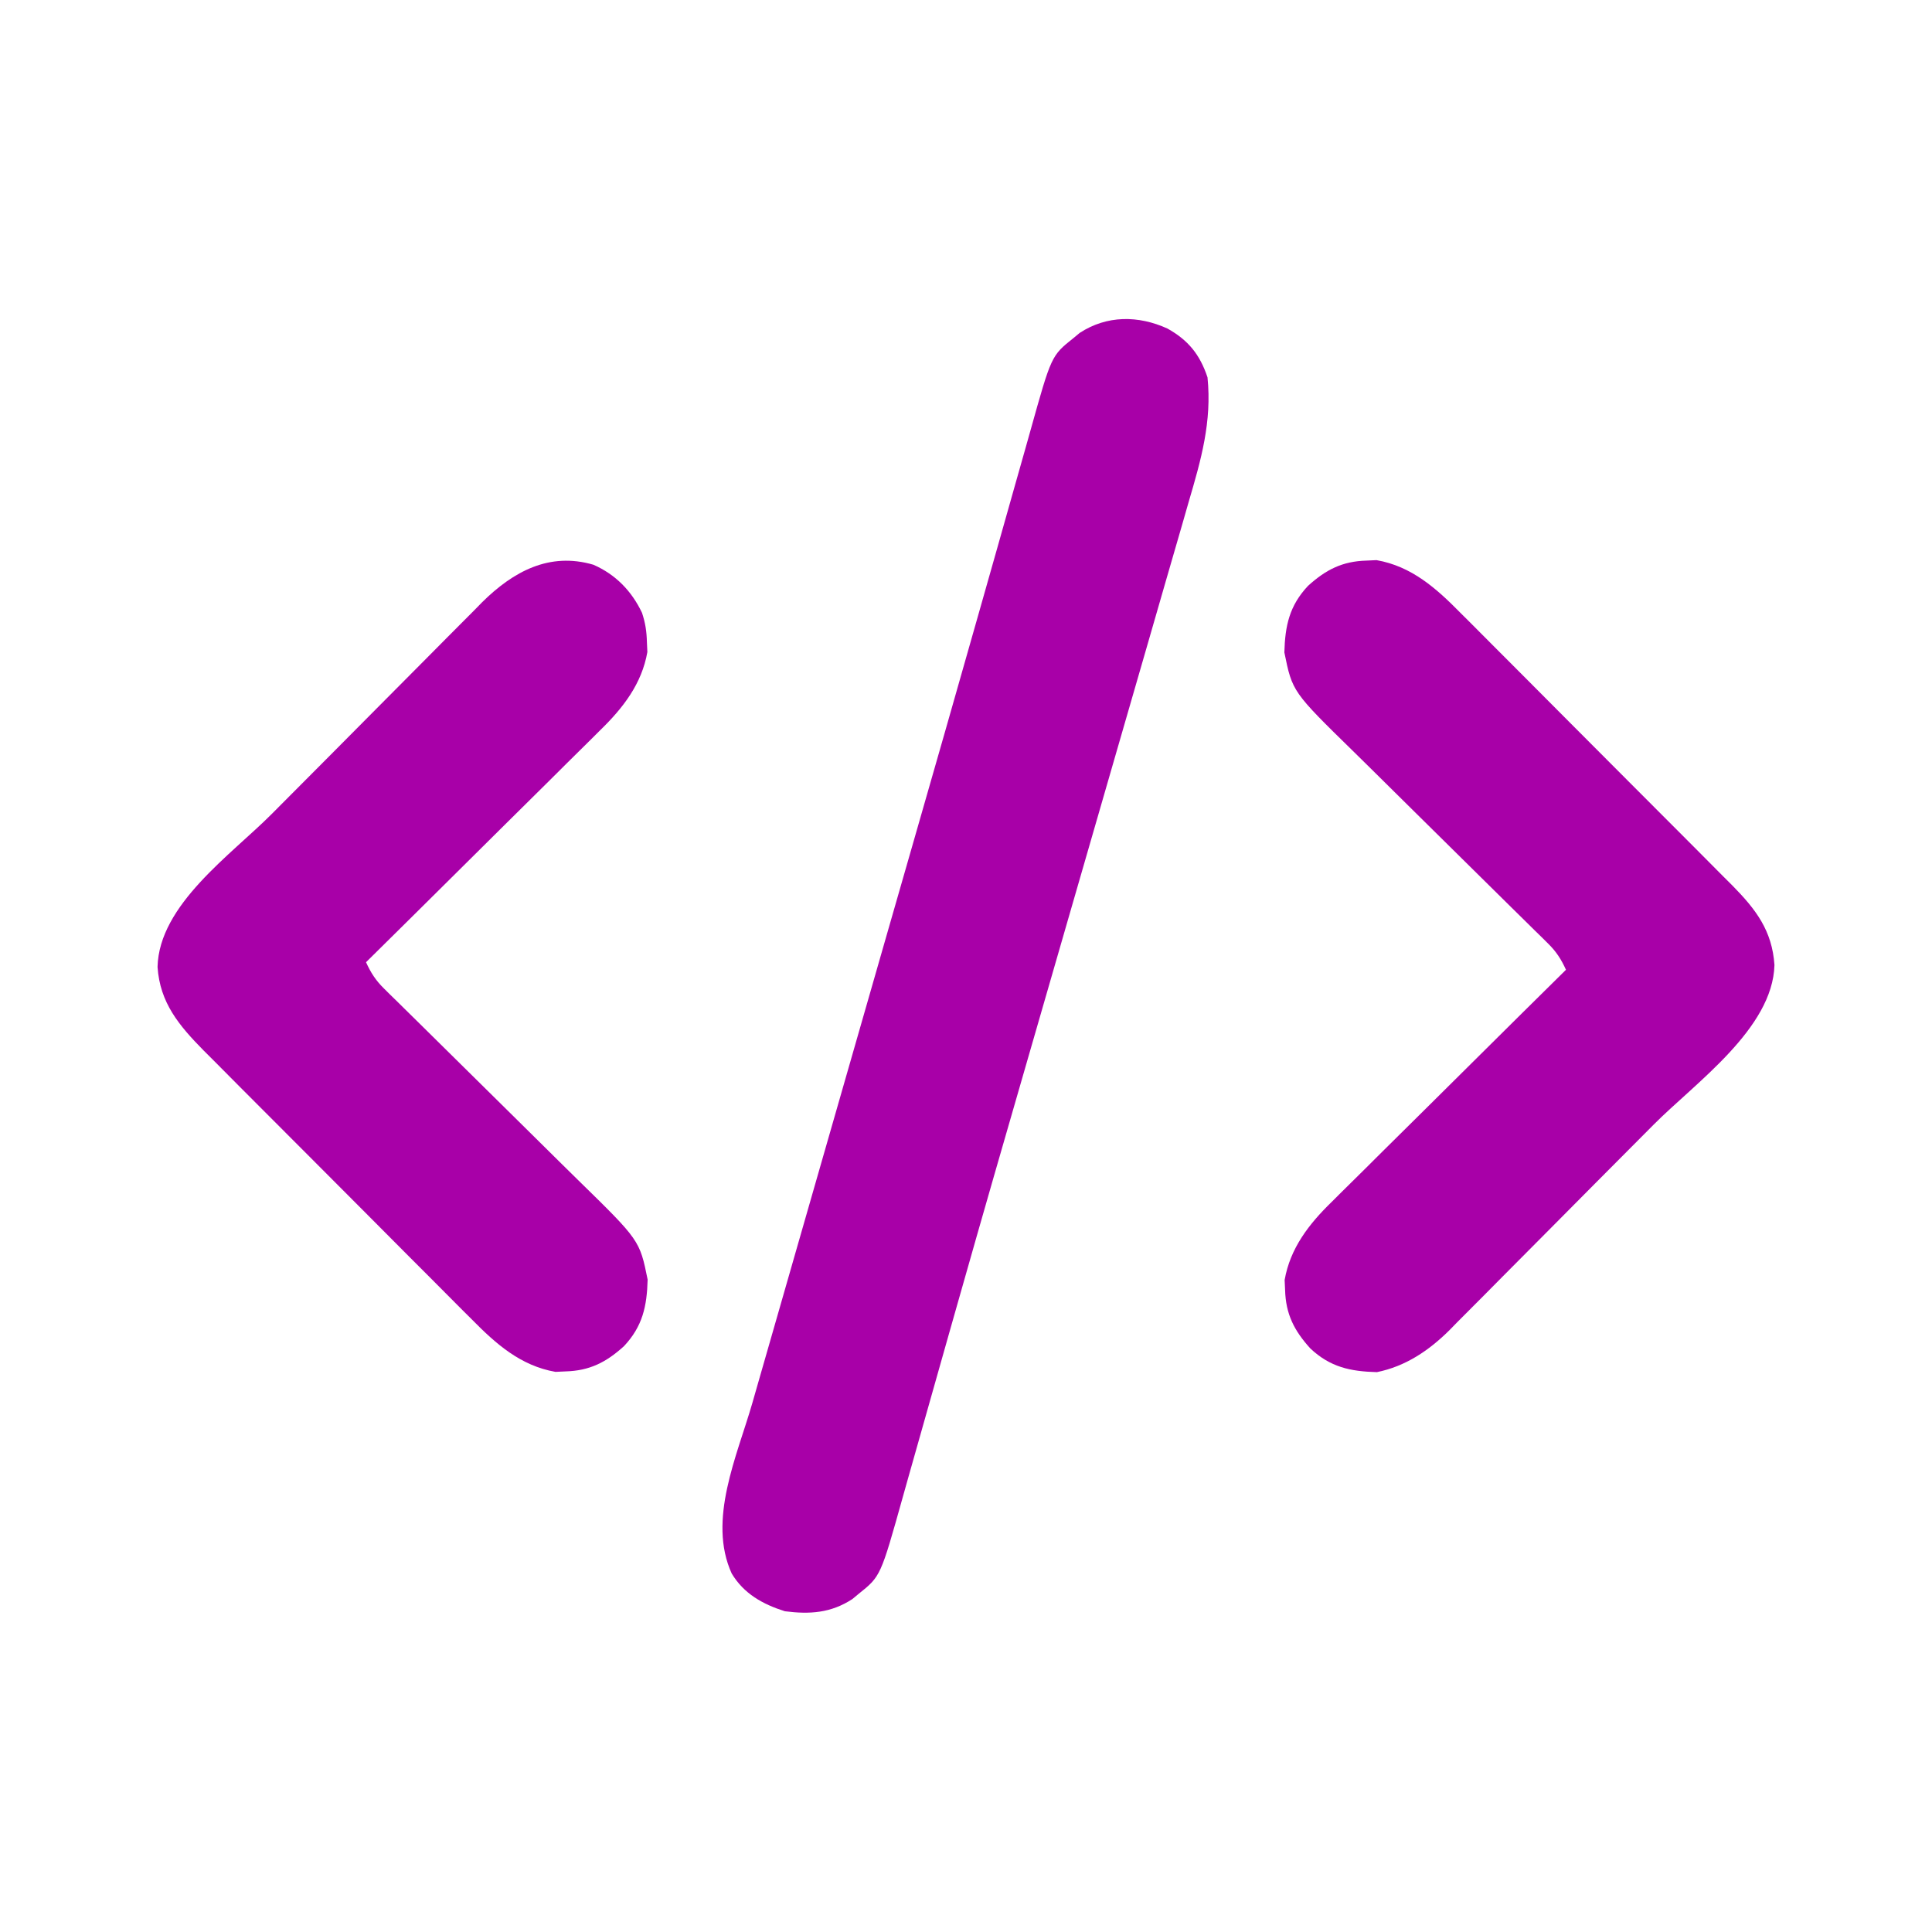
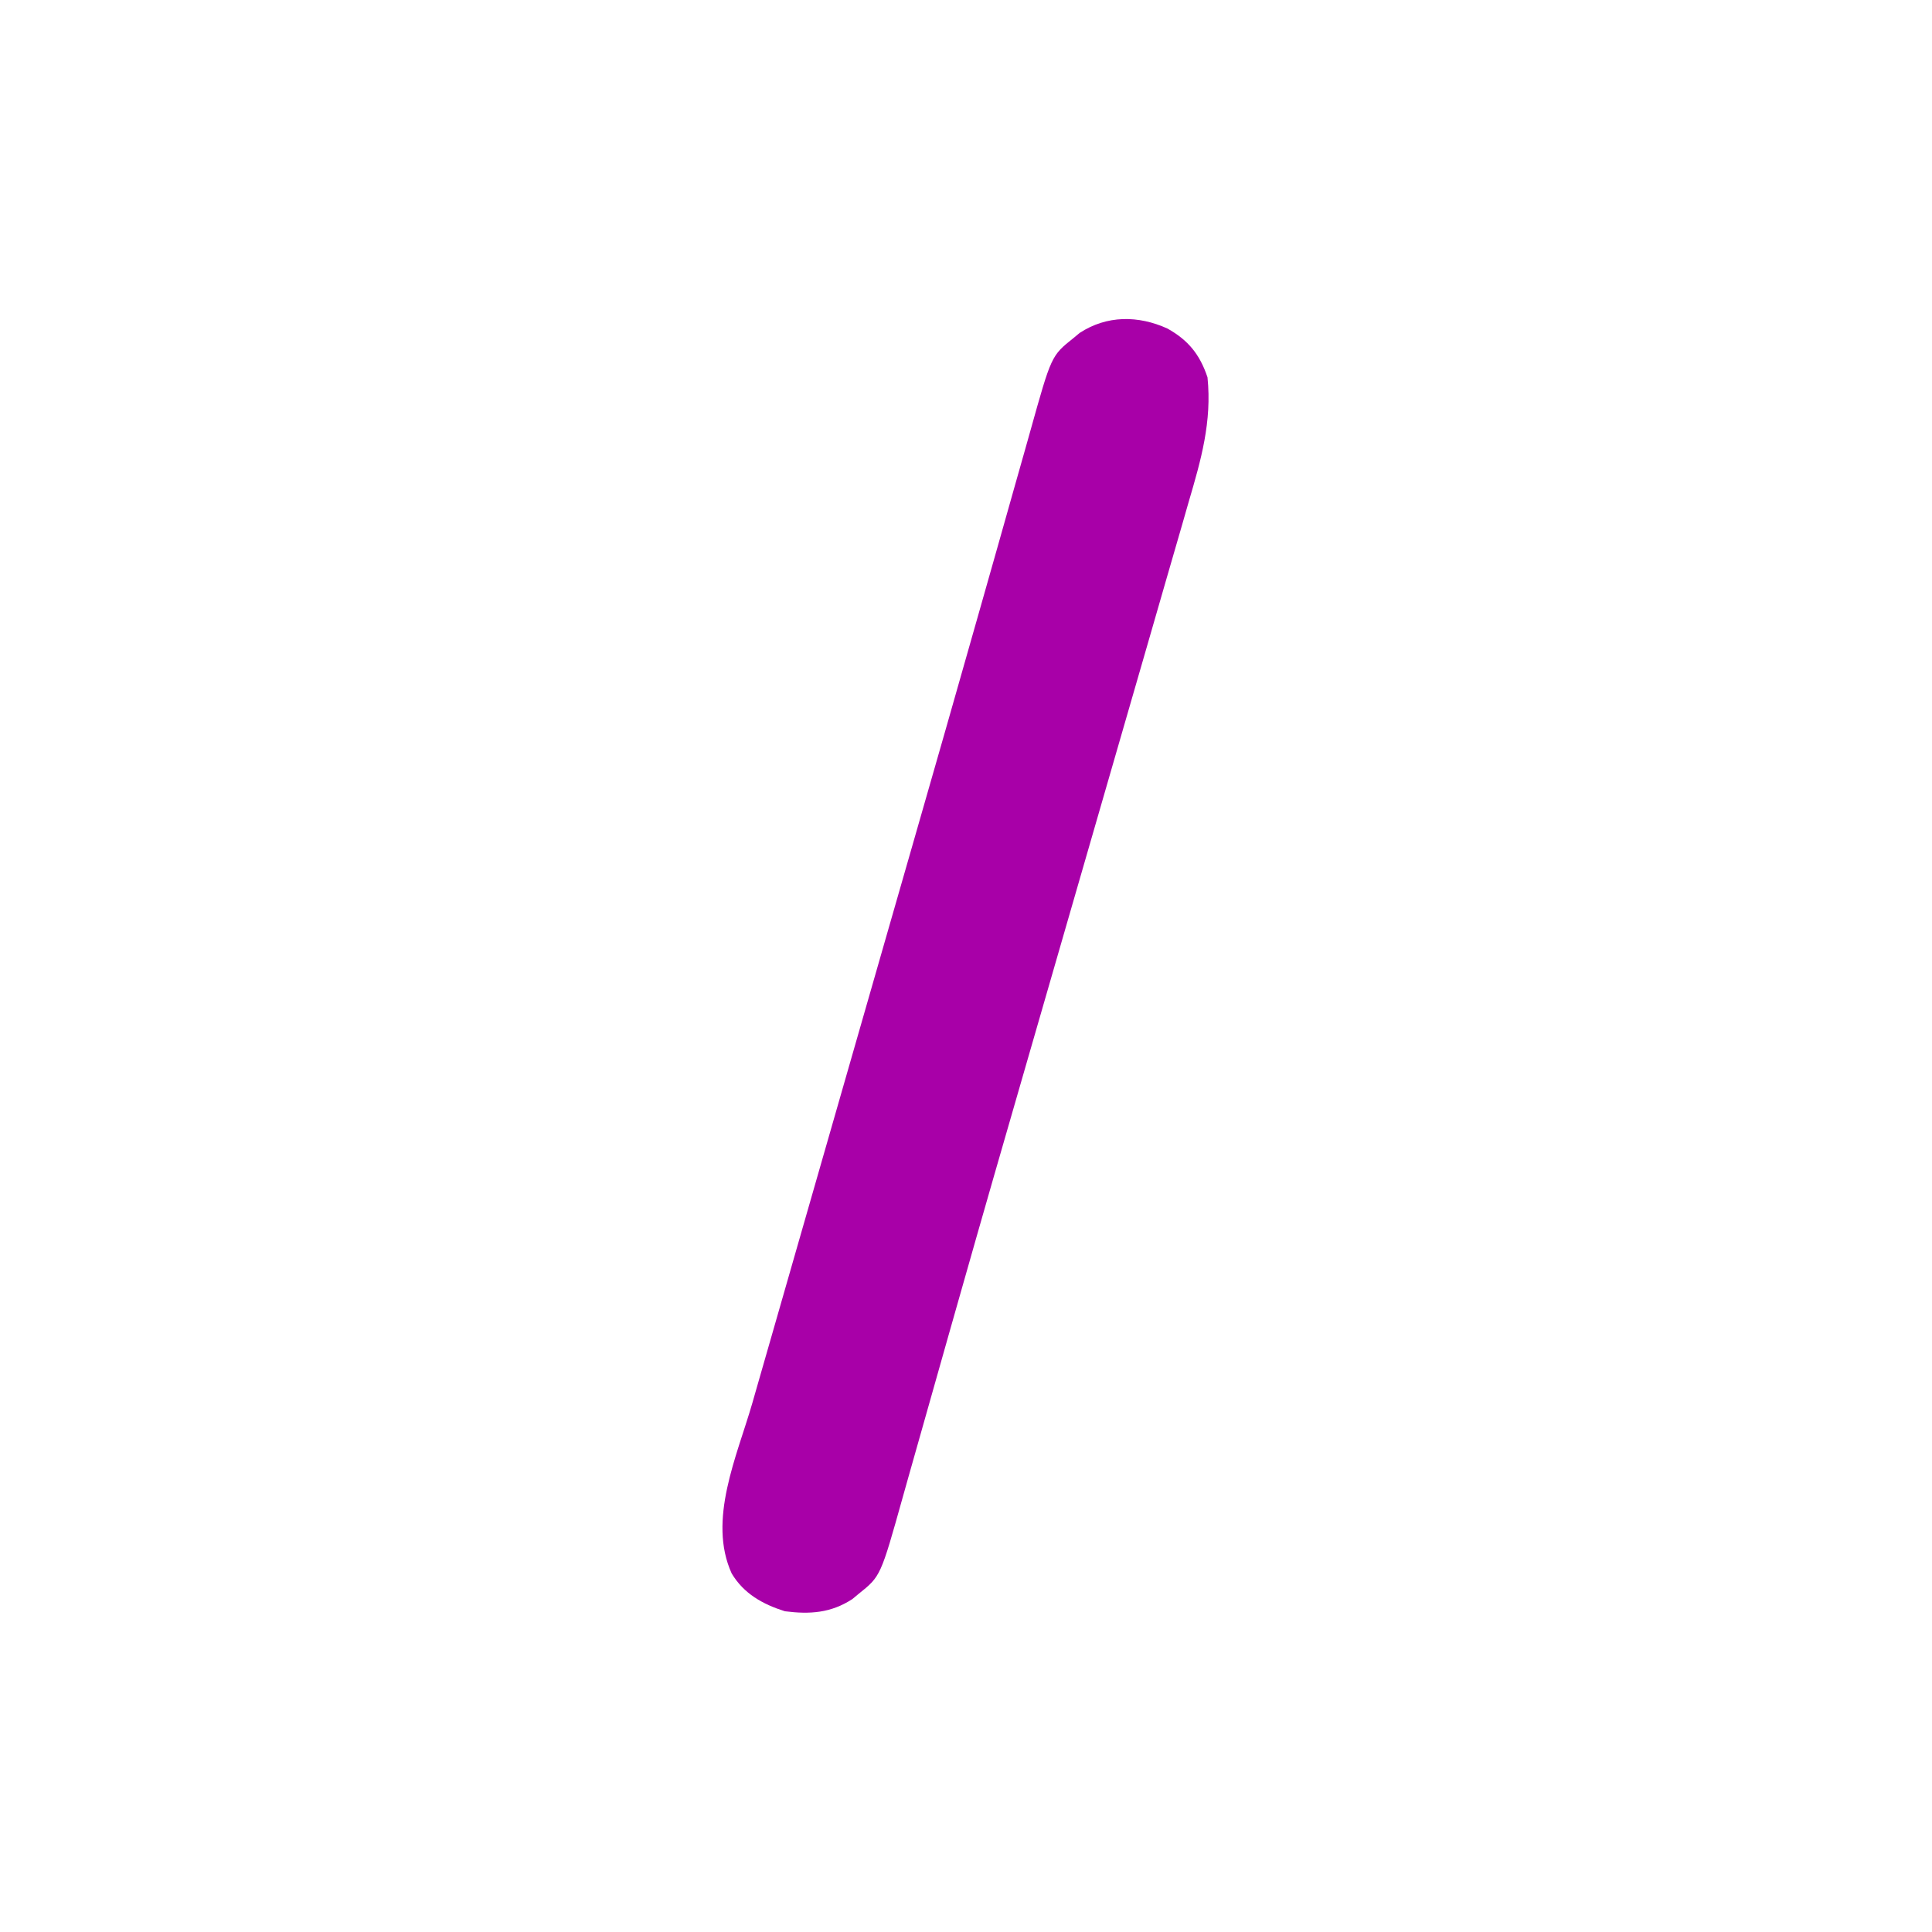
<svg xmlns="http://www.w3.org/2000/svg" width="200" height="200" viewBox="0 0 200 200" fill="none">
  <path d="M120.85 34.009C123.006 35.212 124.211 36.696 125 39.062C125.468 43.66 124.331 47.616 123.046 51.975C122.834 52.711 122.624 53.446 122.414 54.182C121.843 56.178 121.262 58.171 120.681 60.164C120.061 62.292 119.45 64.422 118.838 66.552C117.668 70.621 116.49 74.688 115.31 78.755C113.88 83.681 112.459 88.61 111.038 93.539C109.515 98.821 107.992 104.103 106.462 109.383C104.072 117.64 101.691 125.899 99.346 134.169C98.986 135.437 98.626 136.704 98.266 137.971C97.255 141.534 96.244 145.098 95.24 148.664C94.838 150.092 94.433 151.52 94.027 152.947C93.841 153.603 93.656 154.259 93.473 154.915C91.163 163.175 91.163 163.175 88.892 164.99C88.566 165.261 88.566 165.261 88.234 165.536C86.019 166.983 83.825 167.128 81.25 166.797C78.956 166.07 77.006 164.987 75.745 162.888C73.227 157.354 76.293 150.75 77.881 145.247C78.093 144.507 78.305 143.767 78.517 143.026C79.092 141.021 79.668 139.016 80.245 137.011C80.86 134.874 81.472 132.736 82.085 130.598C83.255 126.517 84.427 122.437 85.6 118.356C87.152 112.956 88.702 107.556 90.251 102.155C90.632 100.826 91.014 99.496 91.395 98.167C91.52 97.73 91.646 97.293 91.775 96.843C92.657 93.768 93.54 90.694 94.424 87.62C96.721 79.626 99.013 71.63 101.279 63.627C101.612 62.451 101.946 61.274 102.28 60.098C102.387 59.719 102.495 59.34 102.606 58.95C102.818 58.2 103.031 57.45 103.244 56.701C103.852 54.559 104.457 52.417 105.059 50.275C105.426 48.972 105.795 47.671 106.166 46.37C106.334 45.775 106.502 45.18 106.668 44.584C108.836 36.826 108.836 36.826 111.108 35.01C111.325 34.83 111.542 34.649 111.766 34.464C114.582 32.625 117.835 32.639 120.85 34.009Z" fill="#A800A8" />
-   <path d="M141.479 58.032C141.815 58.017 142.151 58.001 142.497 57.985C146.129 58.618 148.689 60.906 151.195 63.454C151.524 63.782 151.854 64.109 152.193 64.446C153.087 65.336 153.976 66.23 154.863 67.127C155.797 68.069 156.736 69.005 157.675 69.943C159.248 71.516 160.818 73.093 162.385 74.673C164.192 76.495 166.005 78.311 167.821 80.124C169.575 81.876 171.325 83.63 173.074 85.387C173.816 86.132 174.558 86.875 175.301 87.617C176.339 88.656 177.373 89.698 178.406 90.742C178.712 91.046 179.018 91.351 179.333 91.665C181.779 94.15 183.454 96.347 183.691 99.902C183.51 106.496 175.505 112.076 171.178 116.429C170.85 116.759 170.523 117.088 170.186 117.427C168.458 119.166 166.728 120.903 164.998 122.639C163.573 124.069 162.152 125.501 160.733 126.936C159.007 128.681 157.277 130.421 155.543 132.157C154.887 132.816 154.233 133.476 153.581 134.138C152.668 135.063 151.749 135.982 150.828 136.899C150.564 137.17 150.3 137.441 150.028 137.719C147.902 139.819 145.507 141.441 142.538 142.043C139.772 141.97 137.698 141.522 135.643 139.59C133.978 137.753 133.096 136.04 133.032 133.521C133.017 133.185 133.001 132.849 132.985 132.503C133.559 129.209 135.512 126.7 137.852 124.426C138.115 124.163 138.379 123.899 138.65 123.628C139.51 122.769 140.376 121.918 141.243 121.066C141.845 120.468 142.446 119.869 143.047 119.27C144.622 117.703 146.203 116.141 147.785 114.581C149.401 112.985 151.012 111.383 152.624 109.781C155.78 106.645 158.943 103.516 162.109 100.391C161.613 99.303 161.105 98.51 160.254 97.673C160.035 97.456 159.817 97.24 159.592 97.016C159.353 96.783 159.114 96.55 158.868 96.31C158.49 95.936 158.49 95.936 158.104 95.555C157.556 95.014 157.007 94.475 156.458 93.935C155.587 93.08 154.72 92.222 153.852 91.362C151.387 88.919 148.918 86.48 146.443 84.047C144.928 82.558 143.418 81.063 141.911 79.566C141.338 78.998 140.763 78.432 140.186 77.868C133.783 71.607 133.783 71.607 132.957 67.538C133.03 64.772 133.478 62.699 135.41 60.643C137.247 58.978 138.96 58.096 141.479 58.032Z" fill="#A800A8" />
-   <path d="M61.43 58.462C63.725 59.468 65.39 61.181 66.46 63.437C66.812 64.499 66.94 65.362 66.968 66.48C66.983 66.815 66.999 67.151 67.015 67.497C66.441 70.791 64.488 73.3 62.148 75.574C61.885 75.837 61.621 76.101 61.35 76.372C60.49 77.231 59.624 78.082 58.757 78.934C58.155 79.532 57.554 80.131 56.953 80.73C55.378 82.297 53.797 83.859 52.215 85.419C50.599 87.015 48.988 88.618 47.376 90.219C44.22 93.355 41.057 96.484 37.891 99.609C38.387 100.697 38.895 101.49 39.746 102.327C39.965 102.544 40.183 102.76 40.408 102.984C40.647 103.217 40.886 103.45 41.132 103.69C41.384 103.939 41.637 104.188 41.897 104.445C42.444 104.986 42.992 105.526 43.542 106.065C44.413 106.92 45.281 107.778 46.148 108.638C48.613 111.081 51.082 113.52 53.557 115.953C55.072 117.442 56.582 118.937 58.089 120.434C58.662 121.002 59.237 121.568 59.814 122.132C66.218 128.393 66.218 128.393 67.043 132.462C66.97 135.228 66.522 137.302 64.591 139.357C62.754 141.022 61.041 141.904 58.52 141.968C58.185 141.983 57.849 141.999 57.503 142.015C53.893 141.386 51.338 139.122 48.847 136.588C48.522 136.265 48.197 135.942 47.862 135.609C46.797 134.549 45.74 133.482 44.682 132.414C43.94 131.671 43.197 130.928 42.454 130.186C40.9 128.632 39.351 127.075 37.804 125.515C36.021 123.718 34.232 121.926 32.441 120.137C30.709 118.408 28.981 116.676 27.255 114.942C26.524 114.208 25.791 113.475 25.058 112.742C24.034 111.717 23.013 110.688 21.994 109.658C21.693 109.358 21.392 109.058 21.081 108.749C18.533 106.16 16.556 103.813 16.309 100.098C16.463 93.647 23.933 88.485 28.136 84.257C28.641 83.749 28.641 83.749 29.156 83.231C30.935 81.442 32.715 79.654 34.496 77.867C35.964 76.394 37.428 74.919 38.891 73.44C40.666 71.646 42.446 69.856 44.229 68.07C44.905 67.392 45.579 66.712 46.251 66.031C47.192 65.077 48.139 64.13 49.087 63.185C49.36 62.906 49.633 62.627 49.914 62.339C53.131 59.162 56.868 57.123 61.43 58.462Z" fill="#A800A8" />
</svg>